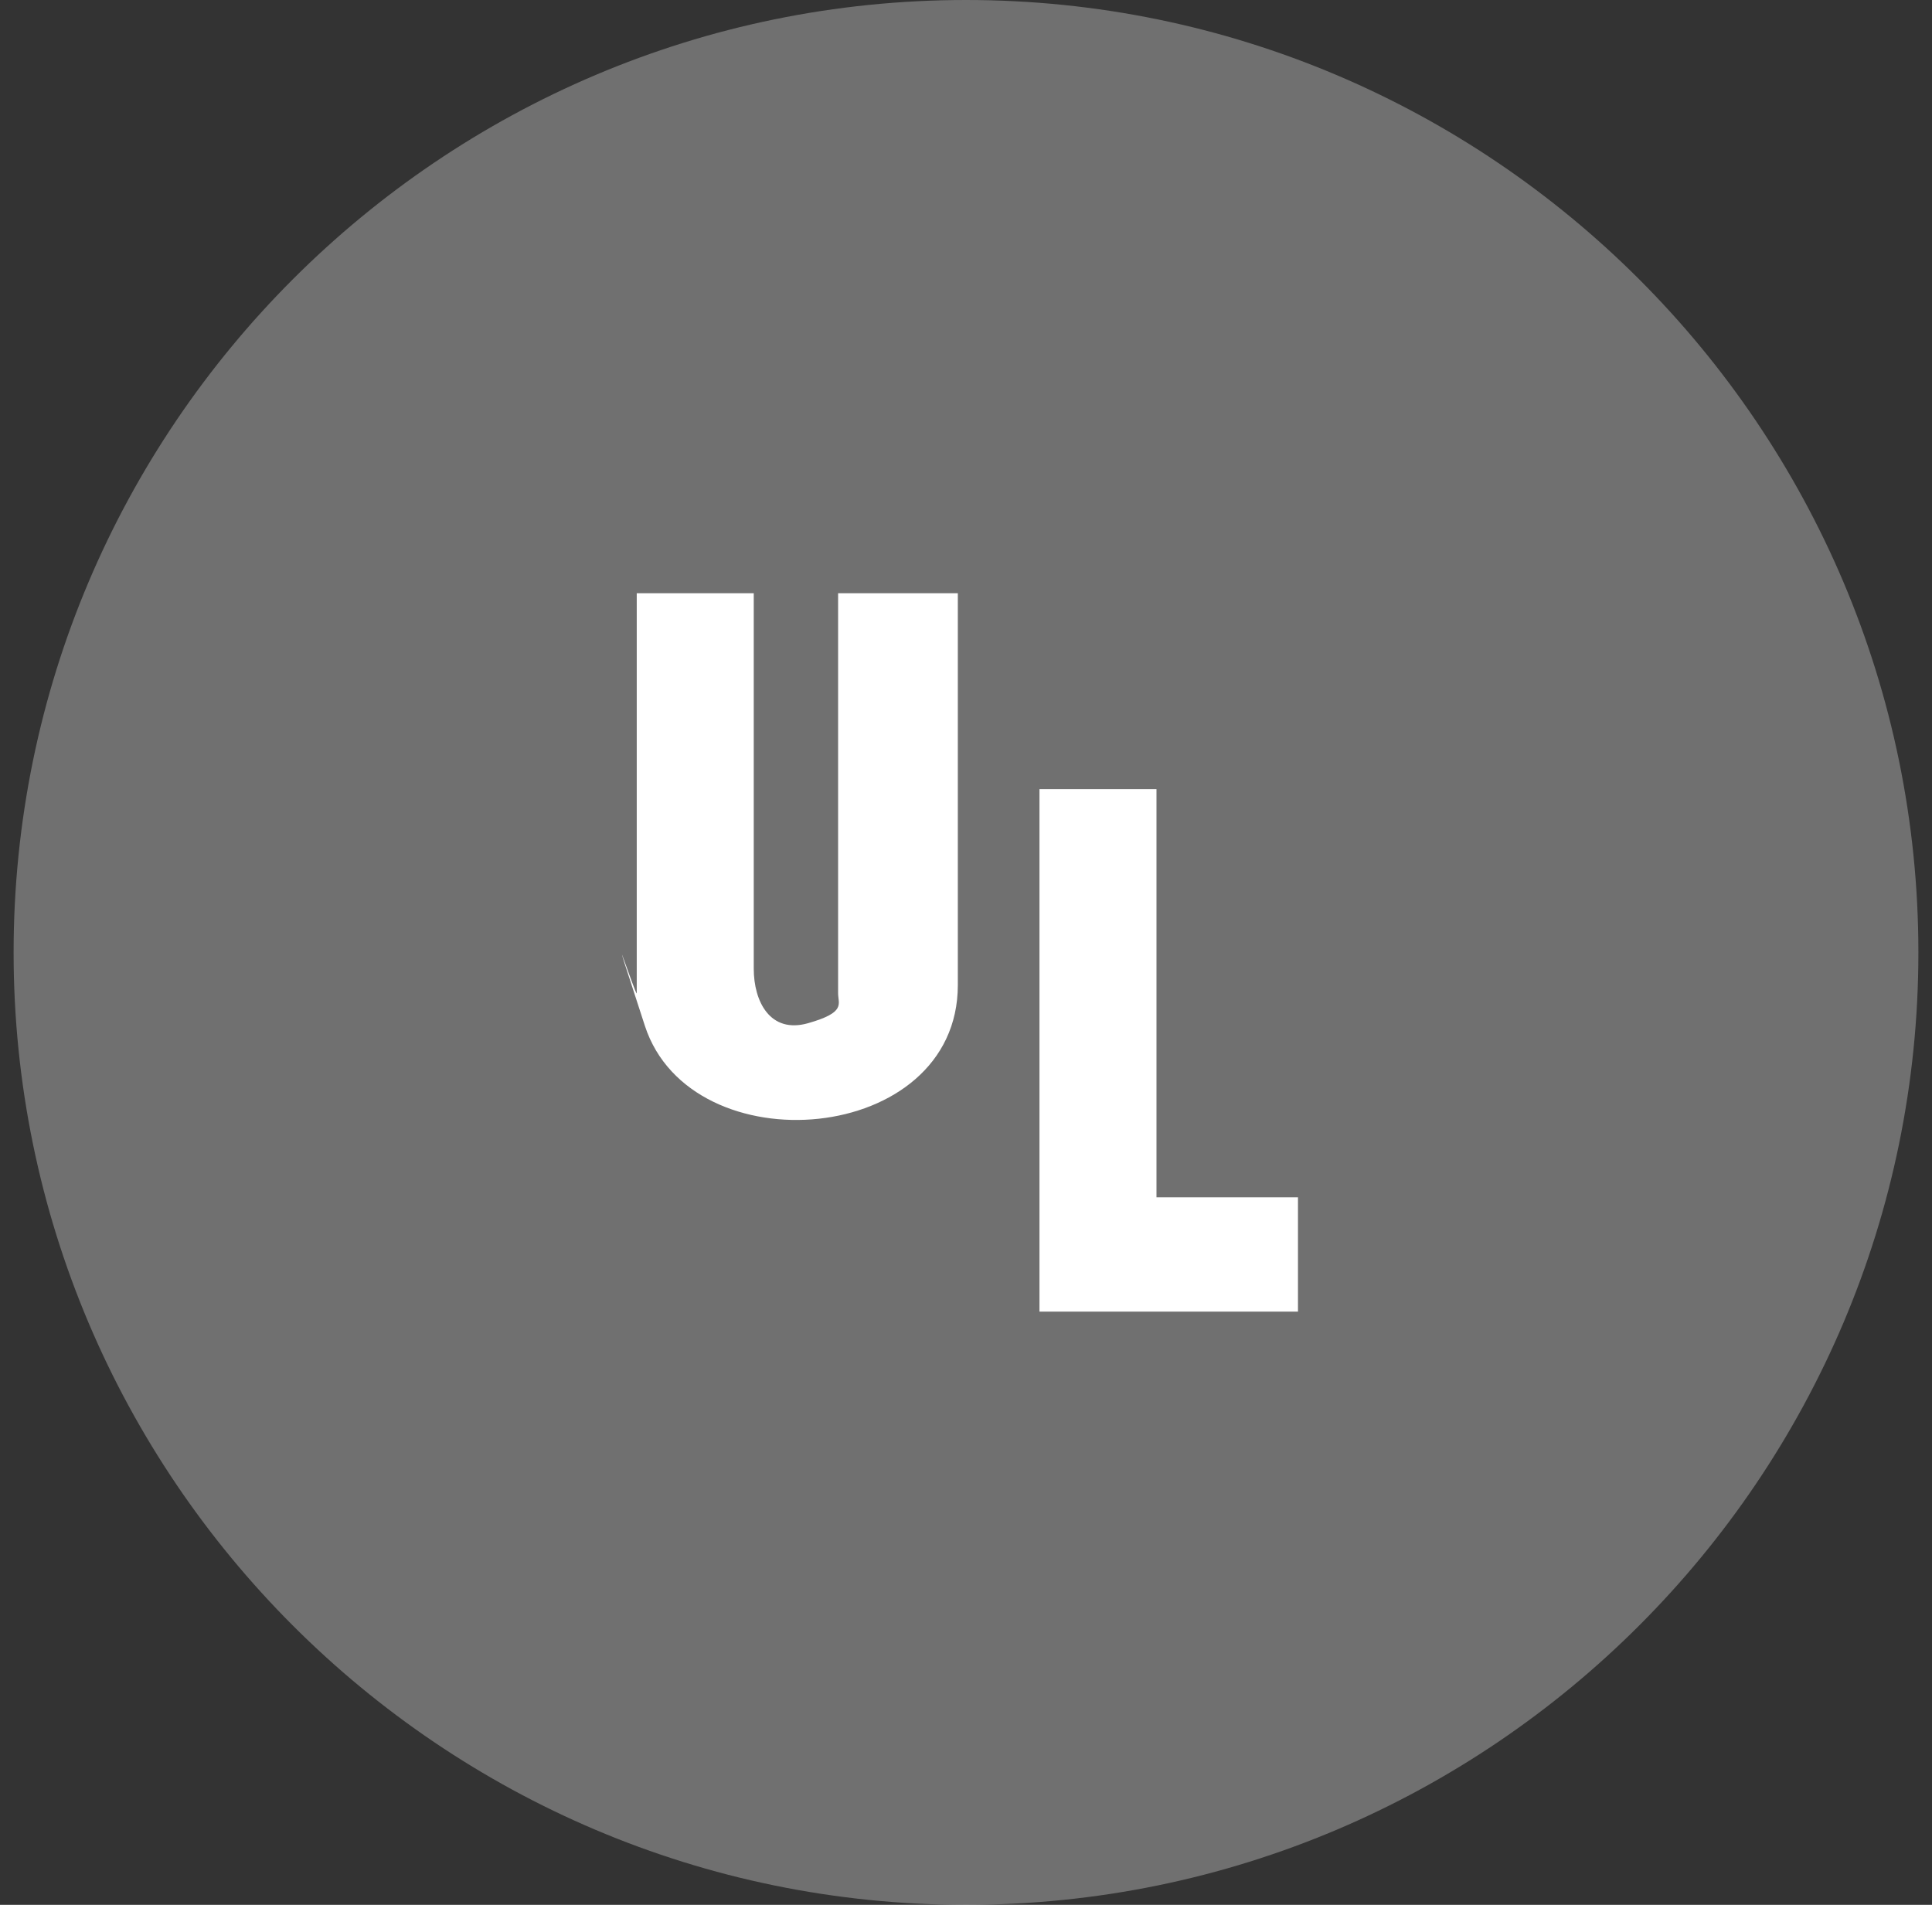
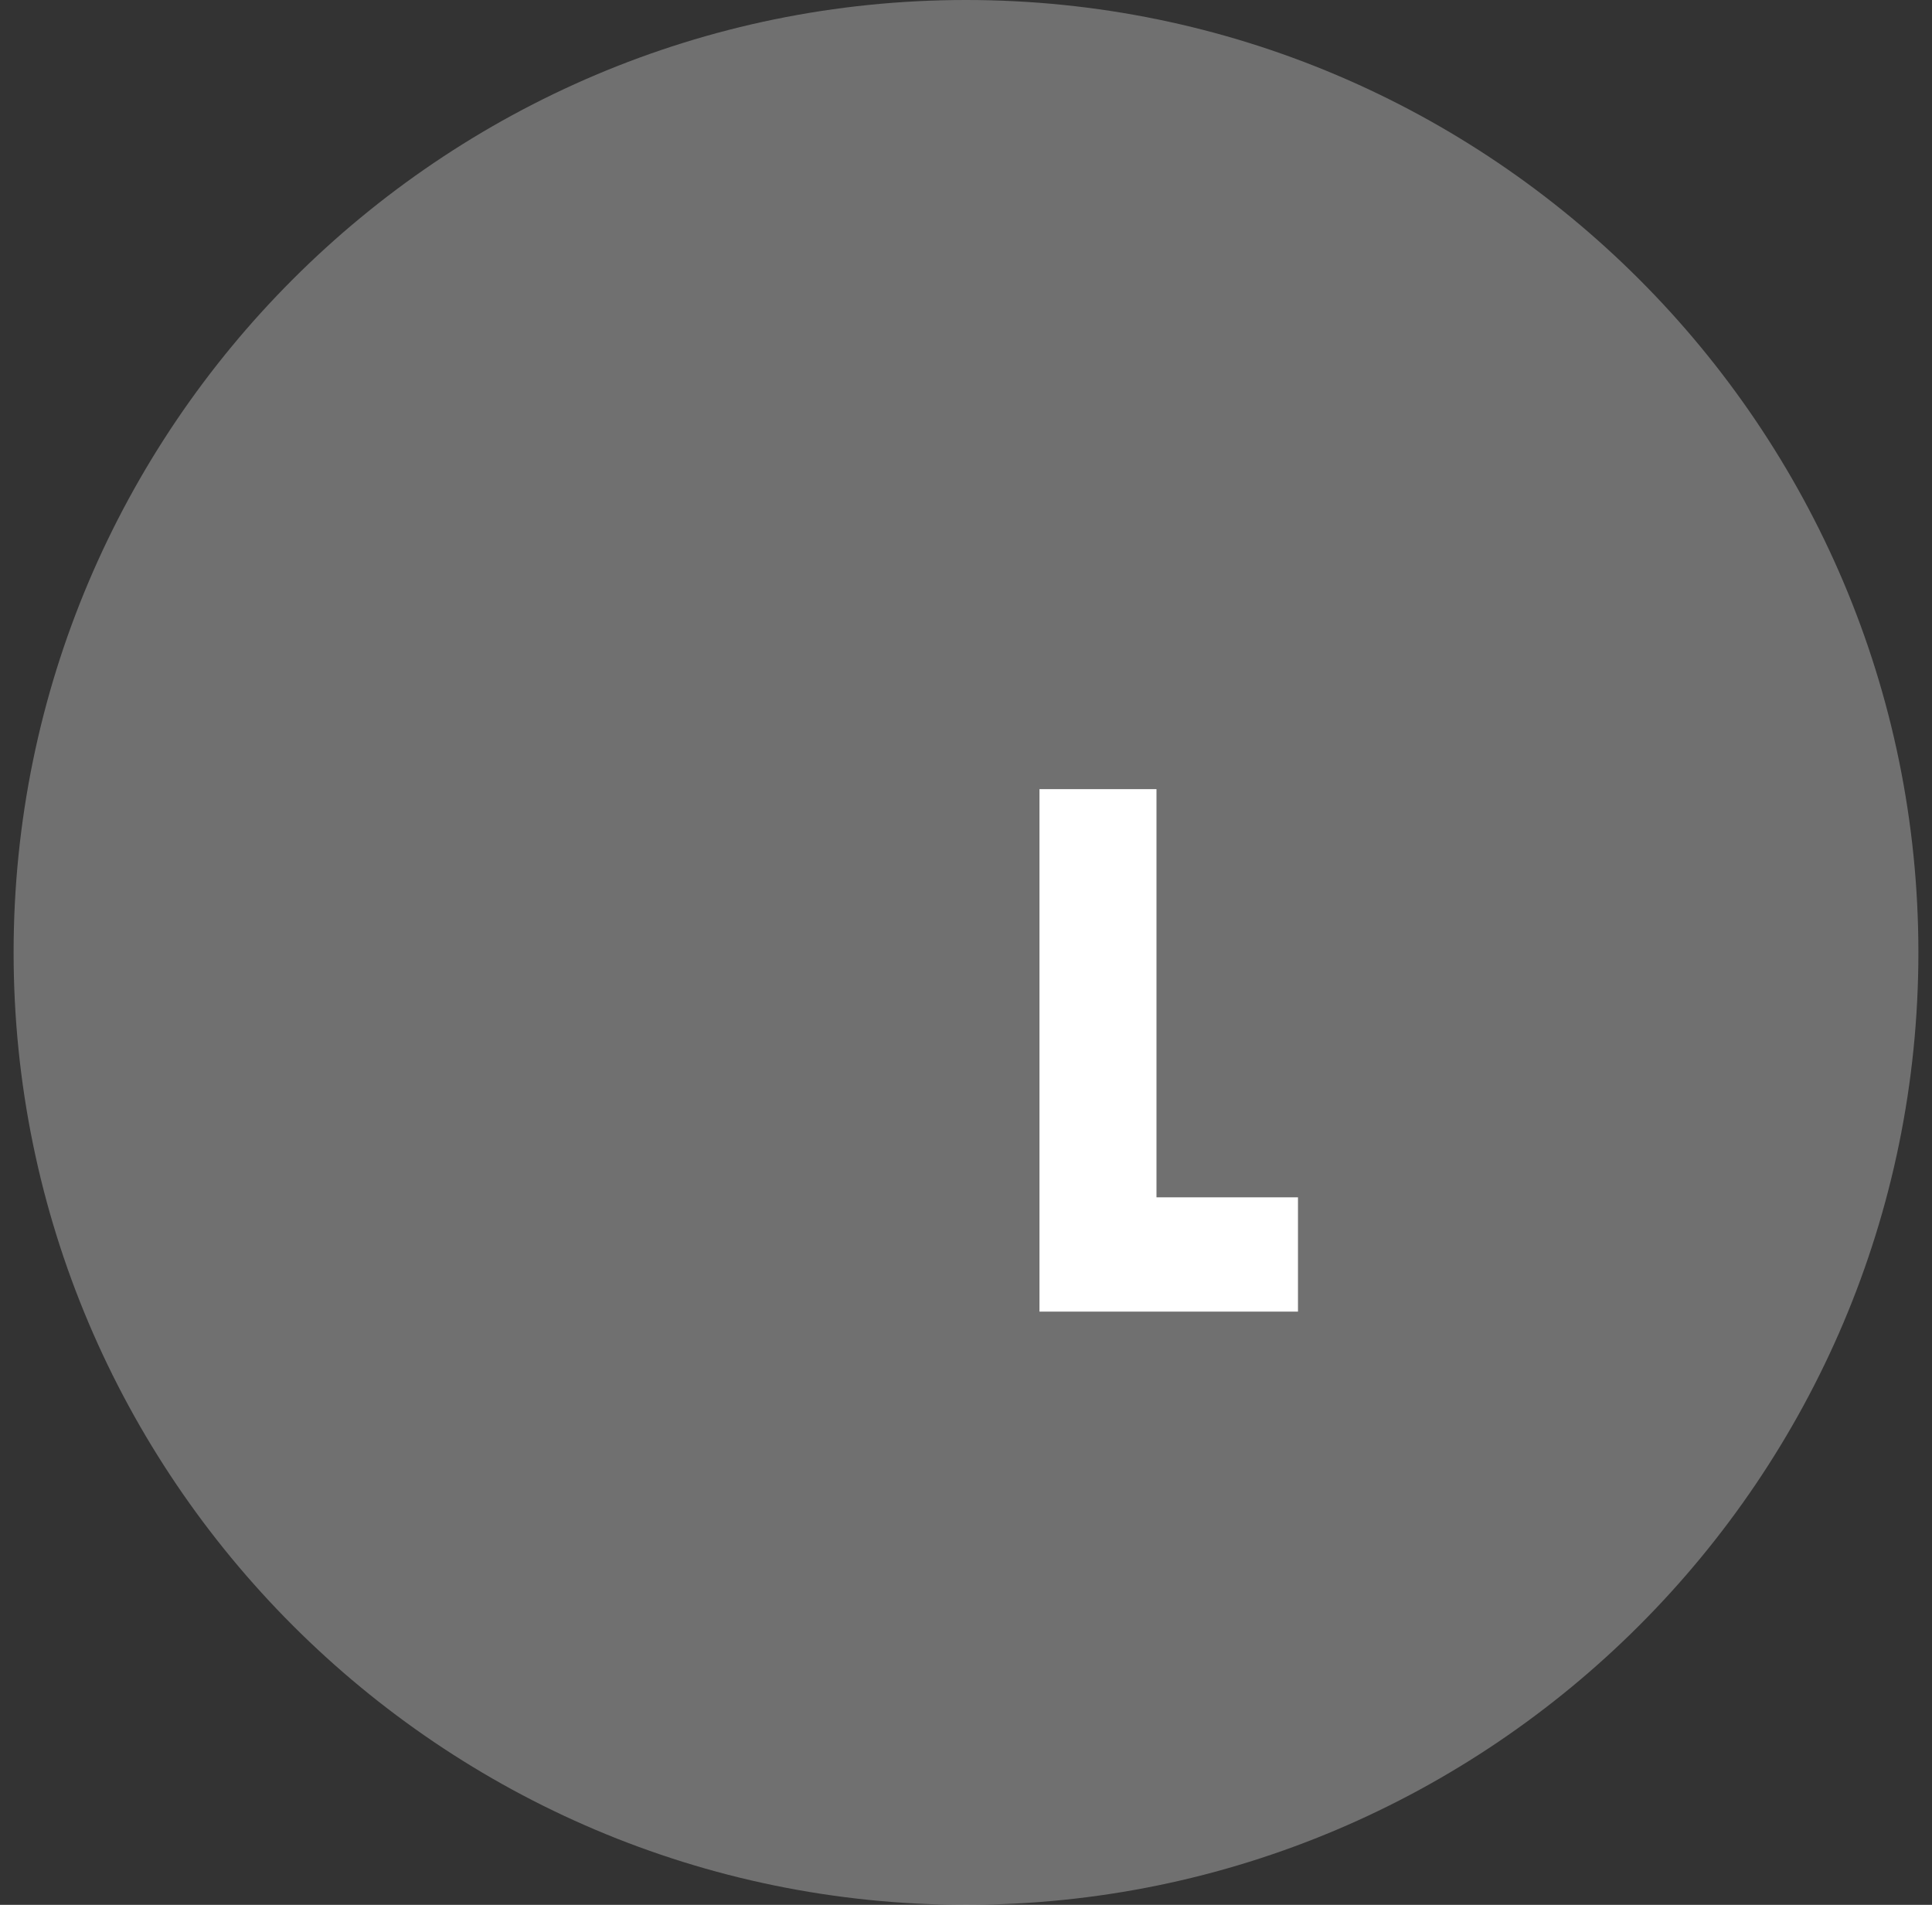
<svg xmlns="http://www.w3.org/2000/svg" viewBox="0 0 71 70" version="1.1" id="Layer_1">
  <rect x="0" y="0" width="71" height="70" fill="#333333" stroke="none" />
  <defs>
    <style>
      .st0, .st1 {
        fill: #fff;
      }

      .st1 {
        fill-opacity: .3;
      }
    </style>
  </defs>
  <path d="M35.5,0h0c19.3,0,35,15.7,35,35h0c0,19.3-15.7,35-35,35h0C16.2,70,.5,54.3.5,35H.5C.5,15.7,16.2,0,35.5,0Z" class="st1" />
  <g>
-     <path d="M27.7,21.8v13.8c0,1.2.6,2.4,2,2s1.1-.7,1.1-1.1v-14.7h4.4v14.4c0,5.9-9.8,6.7-11.5,1.5s-.3-1-.3-1.2v-14.7h4.3Z" class="st0" />
    <polygon points="42.5 29 42.5 44 47.7 44 47.7 48.2 38.2 48.2 38.2 29 42.5 29" class="st0" />
  </g>
</svg>